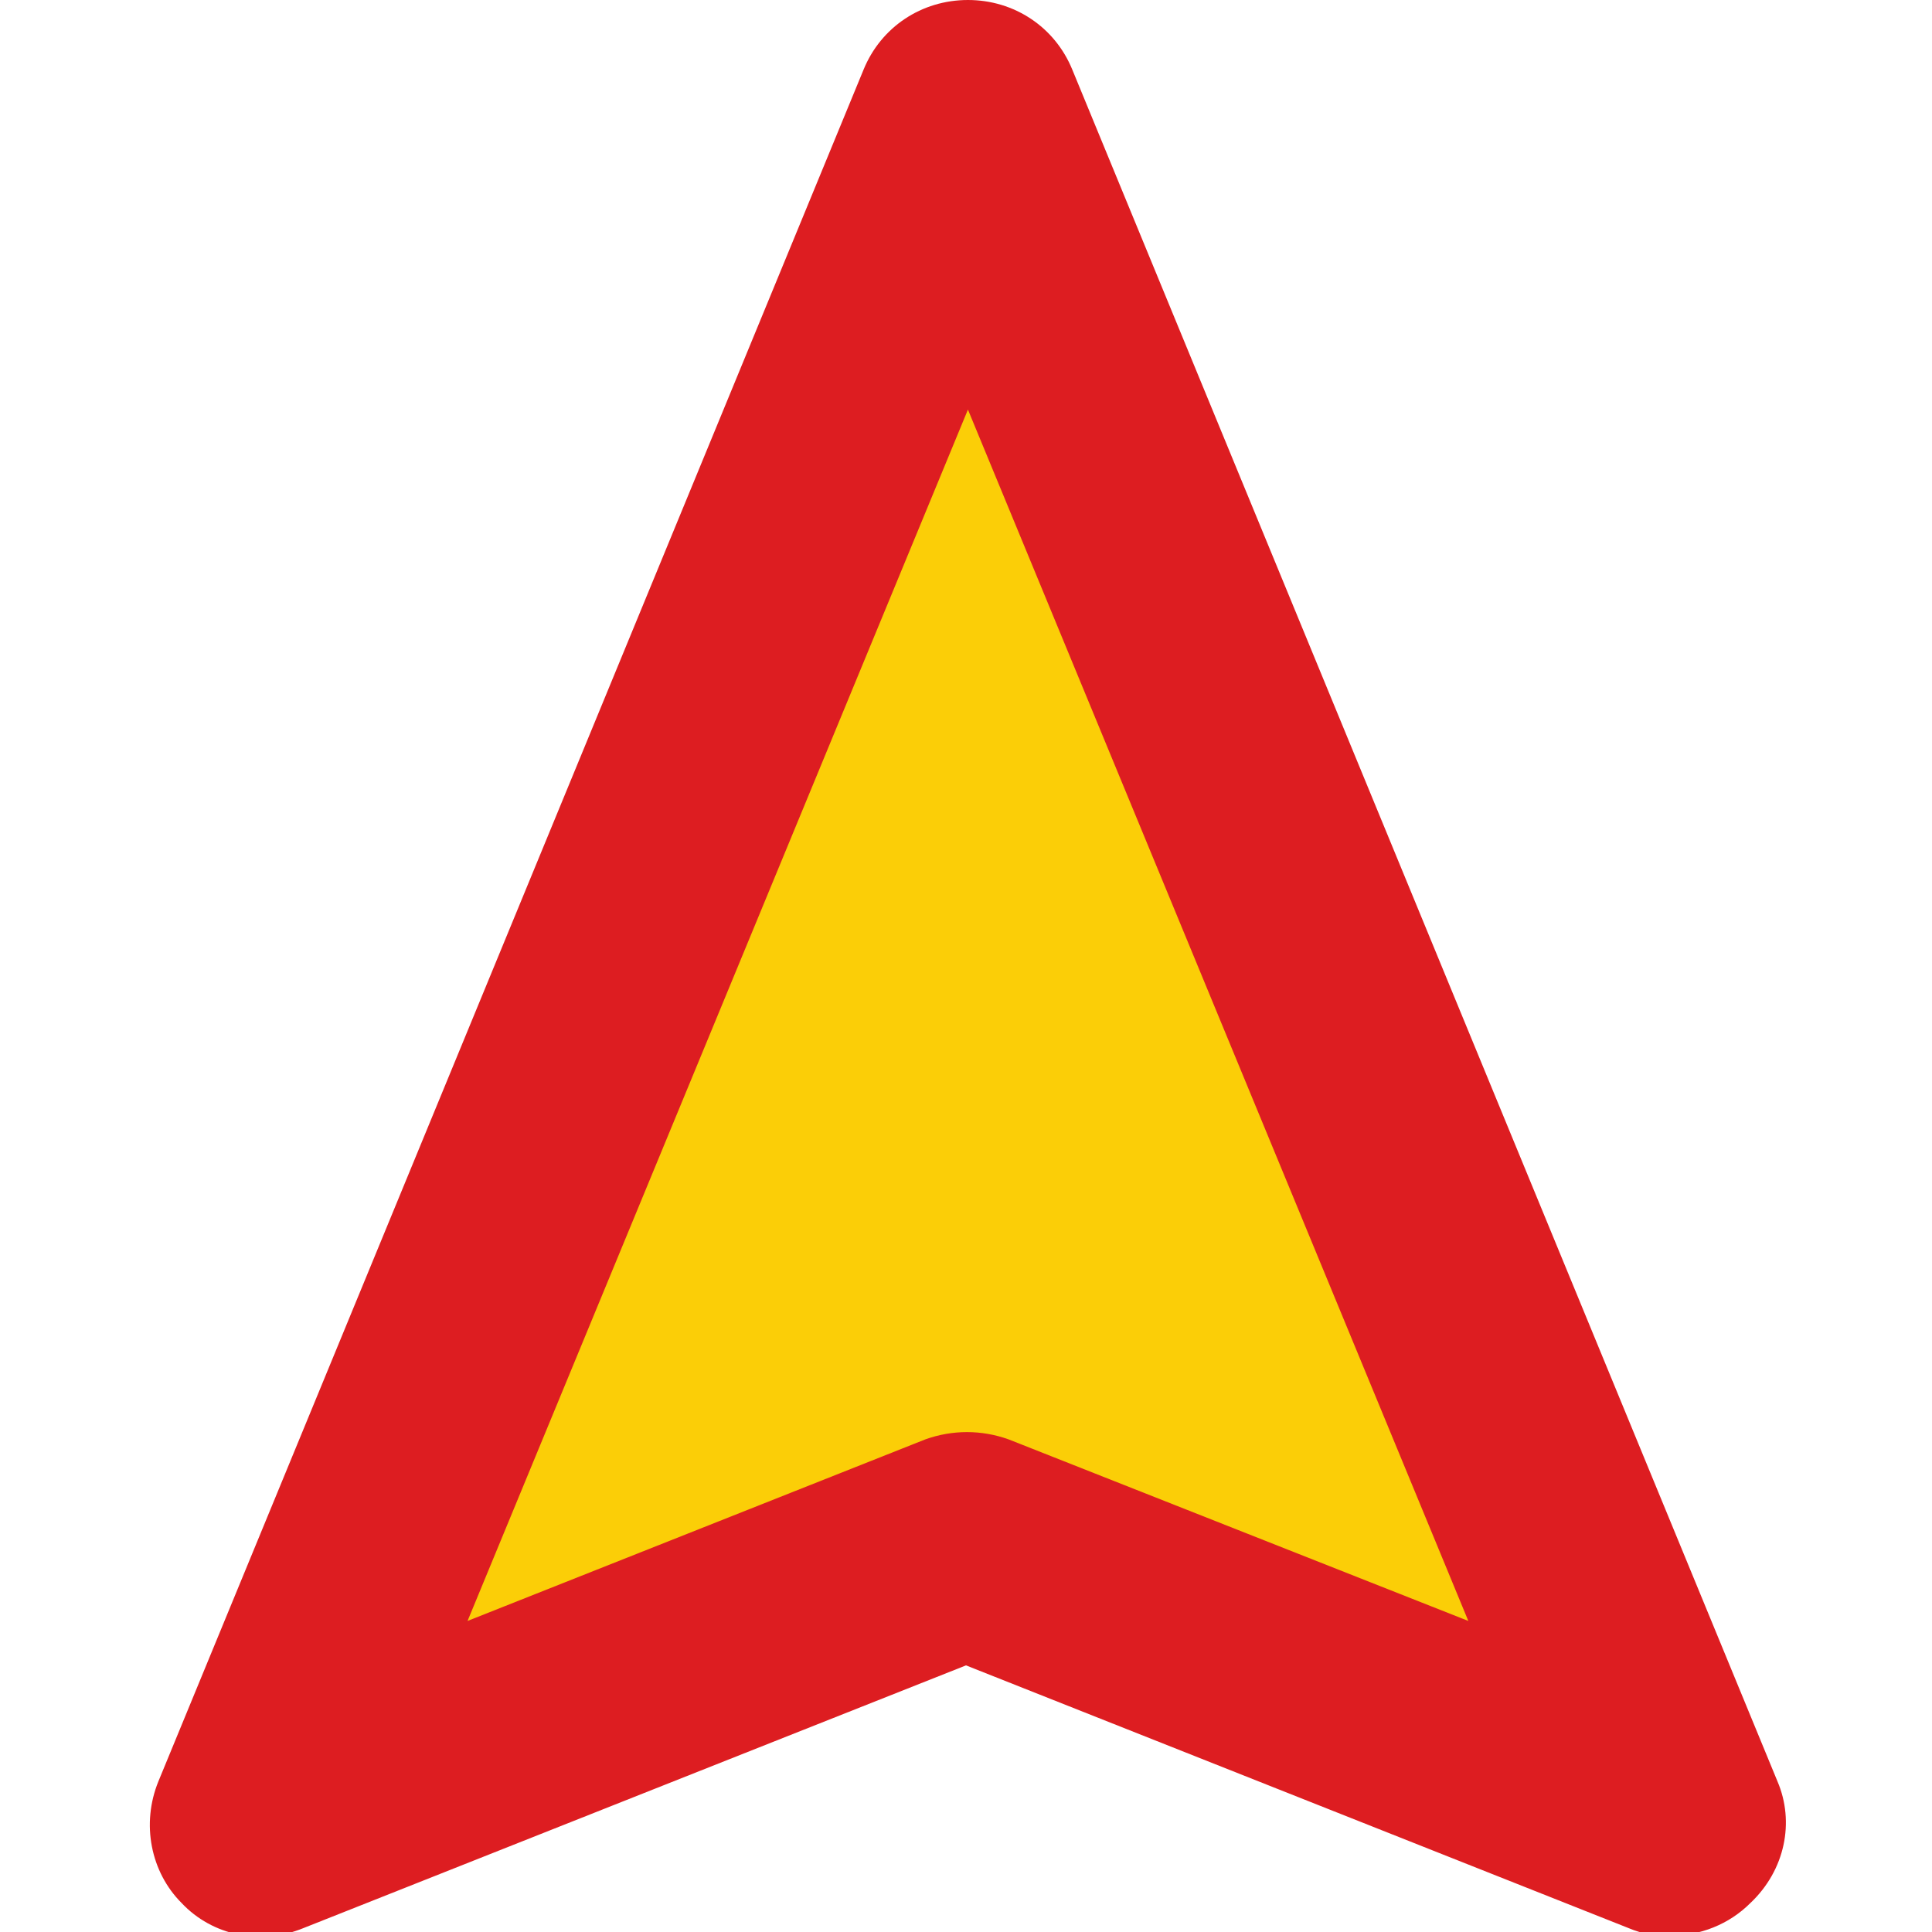
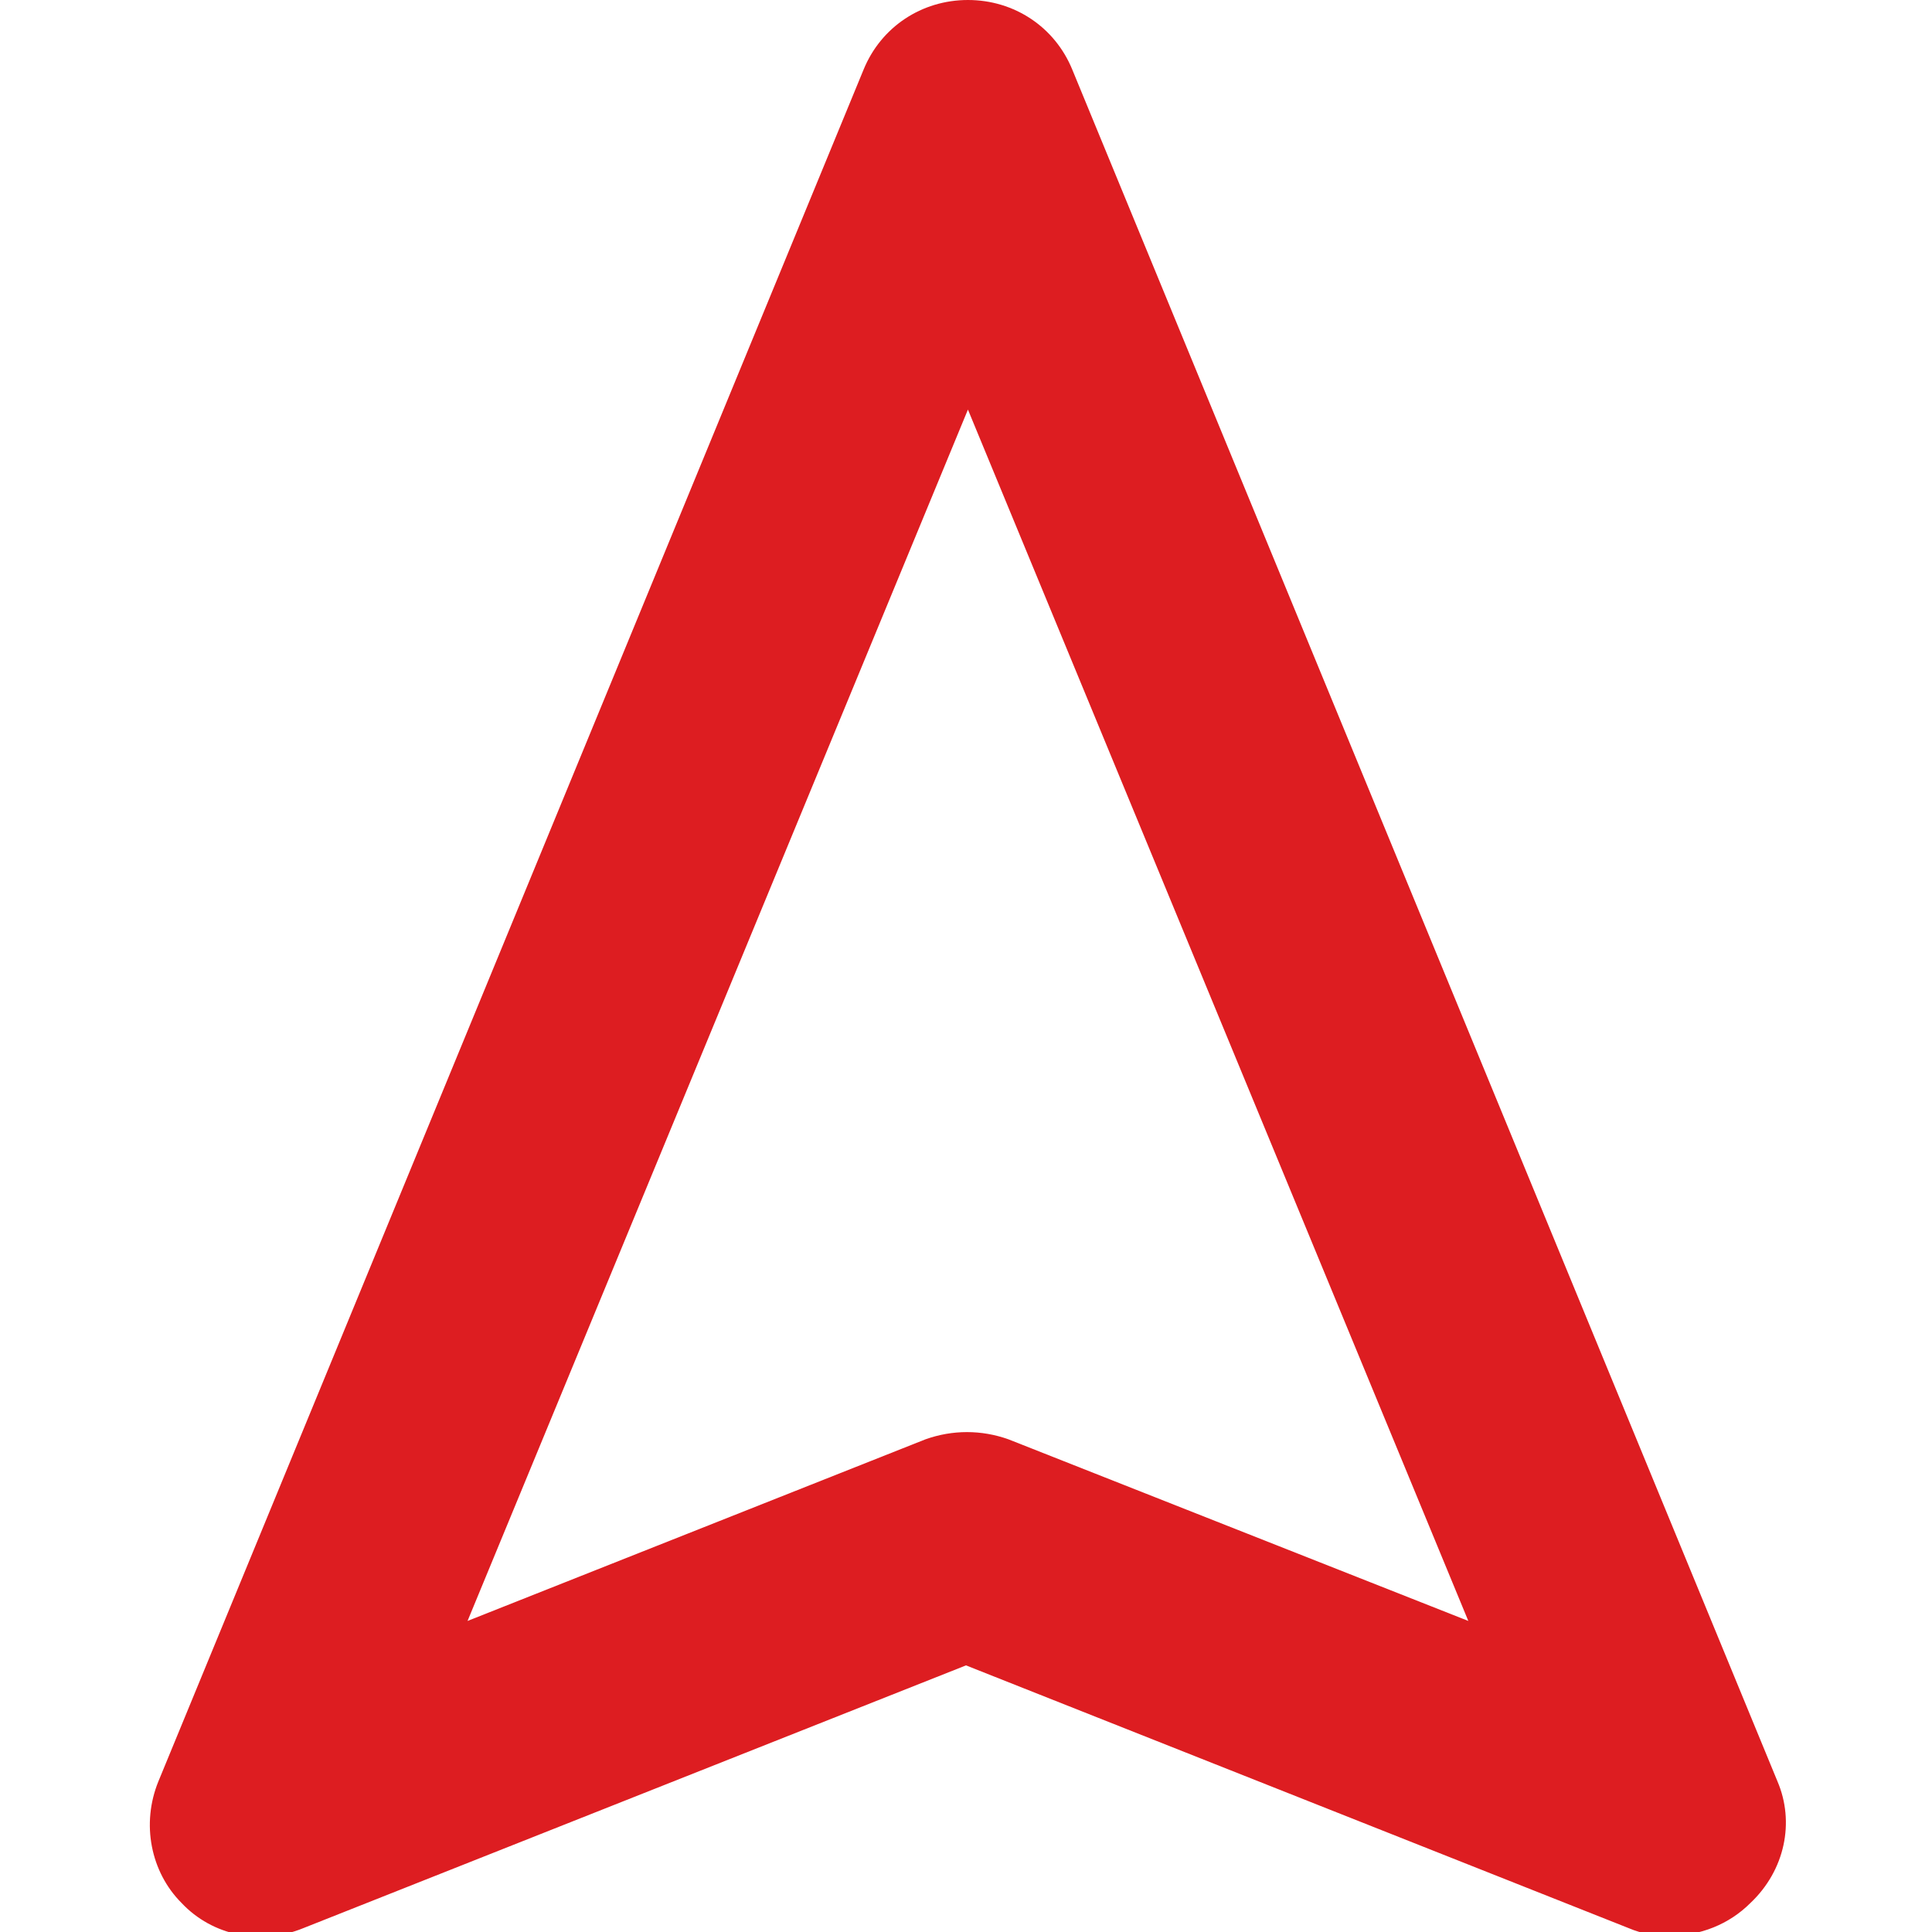
<svg xmlns="http://www.w3.org/2000/svg" version="1.1" id="Слой_1" x="0px" y="0px" viewBox="0 0 100 100" style="enable-background:new 0 0 100 100;" xml:space="preserve">
  <style type="text/css">
	.st0{fill:#FBCE07;}
	.st1{fill:#DD1D21;}
</style>
  <g>
-     <polygon class="st0" points="50.1,9.2 16.5,89.5 50.1,79.8 82.2,89.5  " />
    <path class="st1" d="M92,92.2L55.5,3.6c-0.9-2.2-3-3.6-5.4-3.6c-2.4,0-4.5,1.4-5.4,3.6L8.2,92.2c-0.9,2.2-0.4,4.7,1.2,6.3   c1.6,1.7,4.1,2.2,6.3,1.3h0l34.3-13.6l34.3,13.6c0.7,0.3,1.4,0.4,2.1,0.4c1.6,0,3.1-0.6,4.2-1.7C92.4,96.8,92.9,94.3,92,92.2z    M52.2,74.5c-1.4-0.5-2.9-0.5-4.3,0l-23.7,9.4l25.9-62.7l25.9,62.7L52.2,74.5z" />
  </g>
</svg>